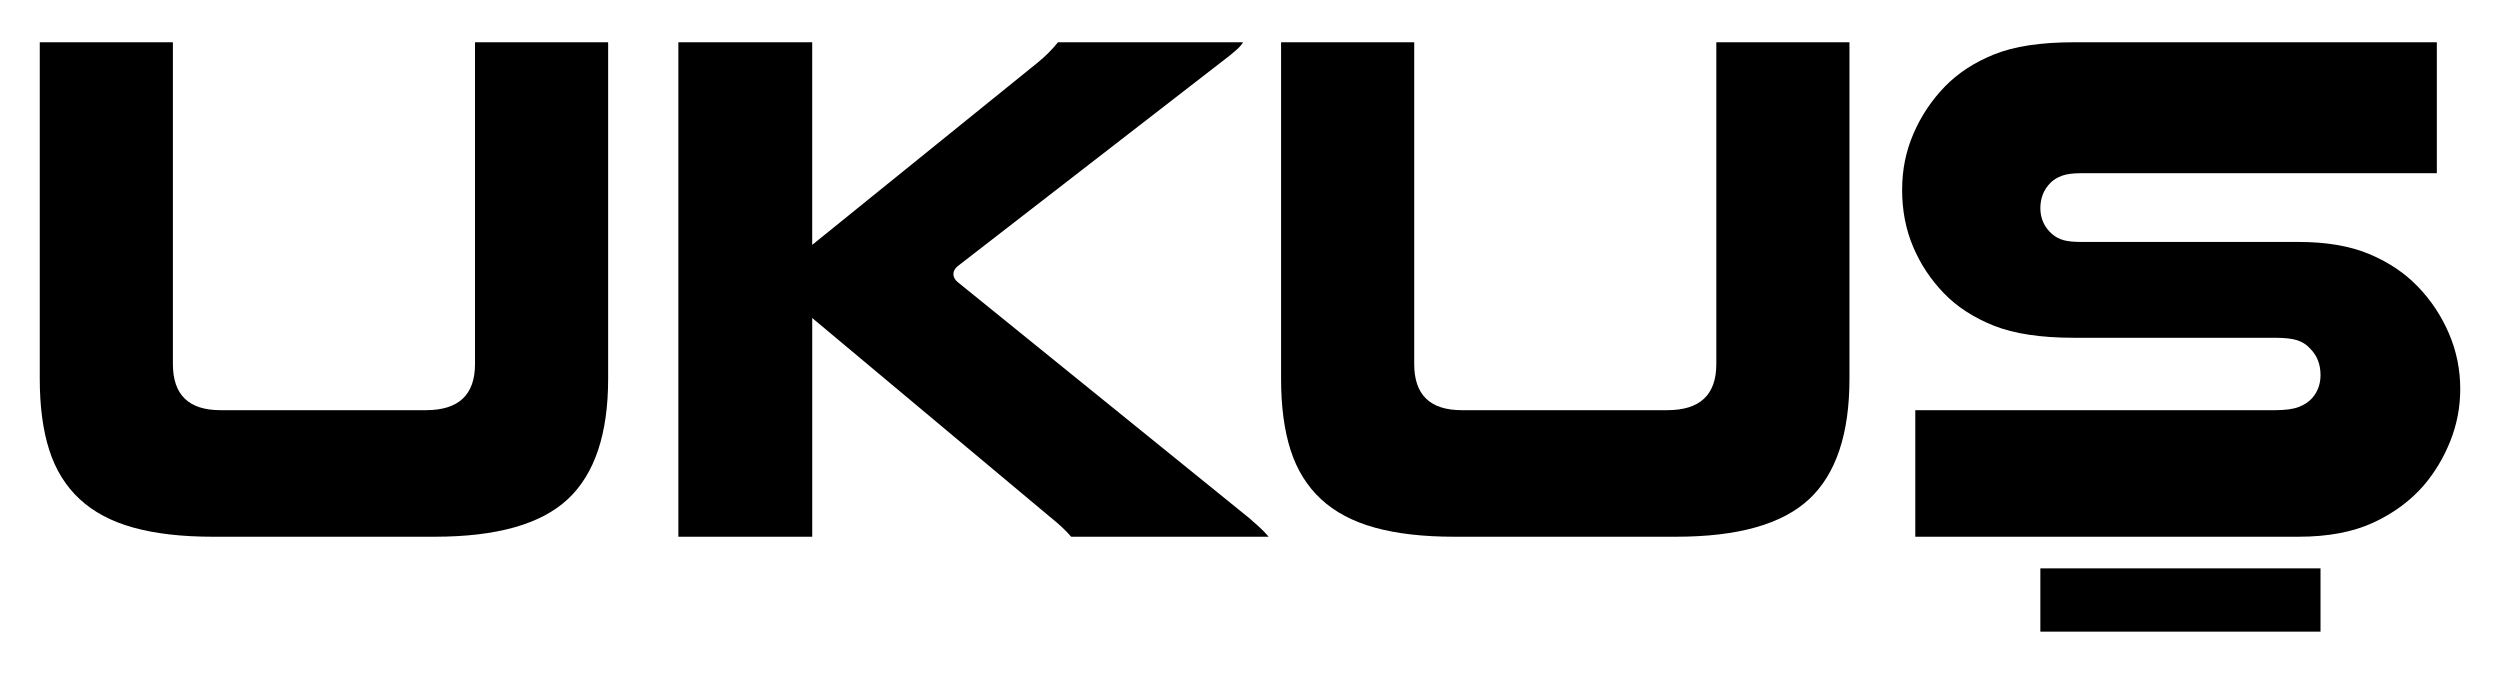
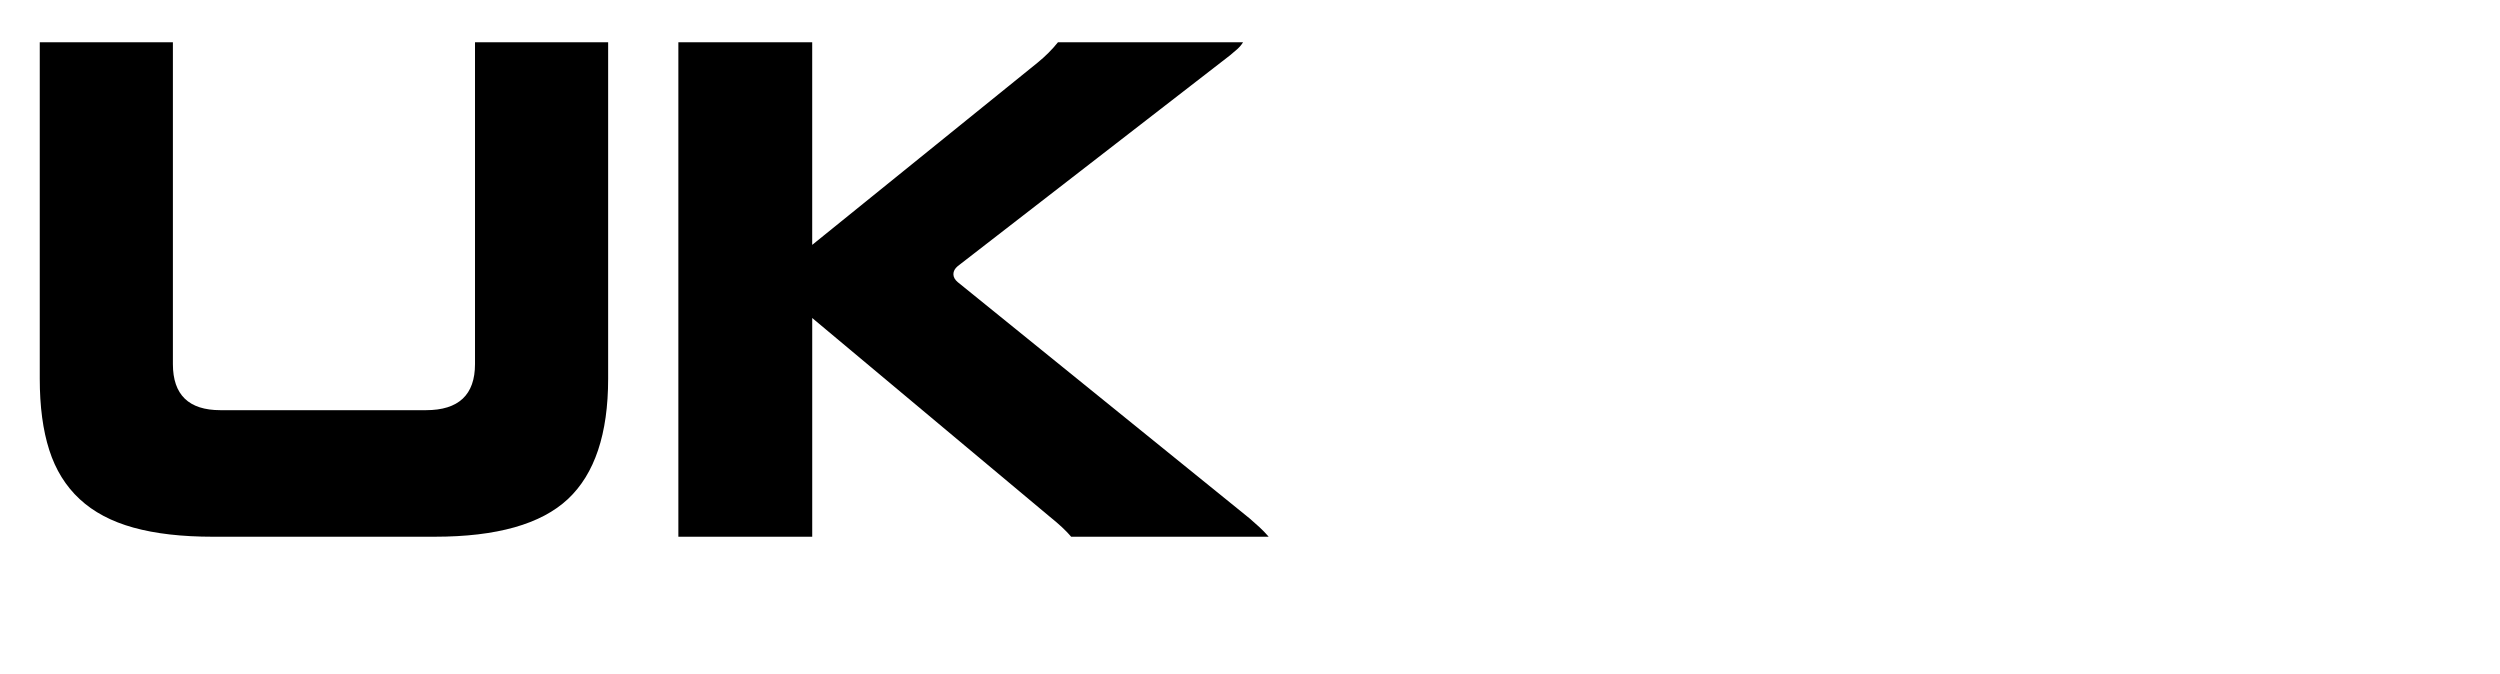
<svg xmlns="http://www.w3.org/2000/svg" id="katman_1" version="1.1" viewBox="0 0 2455.39 661.87">
  <g>
    <path d="M209.32,527.16c-30.66,0-56.76-2.99-78.31-8.98-21.55-5.98-39.15-15.32-52.81-28.02-13.65-12.69-23.6-28.74-29.81-48.14-6.23-19.4-9.34-42.75-9.34-70.05V41.49h130.76v316.11c0,30.17,15.56,45.26,46.7,45.26h201.88c32.08,0,48.14-15.09,48.14-45.26V41.49h130.76v330.48c0,54.13-13.18,93.52-39.51,118.18-26.35,24.67-69.94,37-130.76,37h-217.69Z" />
    <path d="M797.71,41.49v199.01l221.28-178.89c7.66-6.22,14.37-12.93,20.12-20.12h181.77c-1.44,2.4-3.36,4.67-5.75,6.83-2.4,2.16-4.79,4.2-7.18,6.11l-267.26,206.91c-2.87,2.4-4.31,5.03-4.31,7.9s1.44,5.51,4.31,7.9l286.66,232.06c3.34,2.87,6.58,5.75,9.7,8.62,3.11,2.87,6.11,5.99,8.98,9.34h-193.98c-4.79-5.75-11.98-12.45-21.55-20.12l-232.77-194.7v214.81h-131.47V41.49h131.47Z" />
-     <path d="M1428.49,527.16c-30.66,0-56.76-2.99-78.31-8.98-21.55-5.98-39.16-15.32-52.81-28.02-13.65-12.69-23.6-28.74-29.81-48.14-6.23-19.4-9.34-42.75-9.34-70.05V41.49h130.76v316.11c0,30.17,15.56,45.26,46.7,45.26h201.88c32.08,0,48.14-15.09,48.14-45.26V41.49h130.76v330.48c0,54.13-13.18,93.52-39.51,118.18-26.35,24.67-69.94,37-130.76,37h-217.69Z" />
-     <path d="M2393.35,170.1h-349.16c-8.15,0-14.49.84-19.04,2.51-4.56,1.68-8.26,3.95-11.14,6.83-6.71,6.71-10.06,15.09-10.06,25.14s4.06,19.16,12.21,25.86c2.87,2.4,6.34,4.2,10.42,5.39,4.06,1.2,9.94,1.8,17.6,1.8h213.38c27.3,0,50.4,3.95,69.33,11.85,18.91,7.9,34.84,18.57,47.78,31.97,12.93,13.41,23.1,28.74,30.53,45.98,7.42,17.24,11.14,35.45,11.14,54.6,0,17.72-3.23,34.73-9.7,51.01-6.46,16.29-15.21,30.89-26.22,43.82-13.41,15.33-30.06,27.55-49.93,36.64-19.88,9.1-44.18,13.65-72.92,13.65h-376.46v-124.29h353.47c10.06,0,17.84-1.08,23.35-3.23,5.5-2.15,9.93-5.14,13.29-8.98,5.26-6.22,7.9-13.65,7.9-22.27,0-10.53-3.36-19.15-10.06-25.86-3.36-3.83-7.54-6.58-12.57-8.26-5.03-1.67-12.34-2.51-21.91-2.51h-197.57c-32.58,0-58.8-3.95-78.67-11.85-19.88-7.9-36.28-18.56-49.21-31.97-12.93-13.4-22.99-28.61-30.17-45.62-7.18-17-10.78-35.56-10.78-55.68s3.7-38.08,11.14-55.32c7.42-17.24,17.6-32.57,30.53-45.98,12.93-13.4,29.21-24.07,48.85-31.97,19.63-7.9,45.73-11.85,78.31-11.85h356.34v128.6Z" />
  </g>
-   <rect x="2003.95" y="558.23" width="275.16" height="62.14" />
</svg>